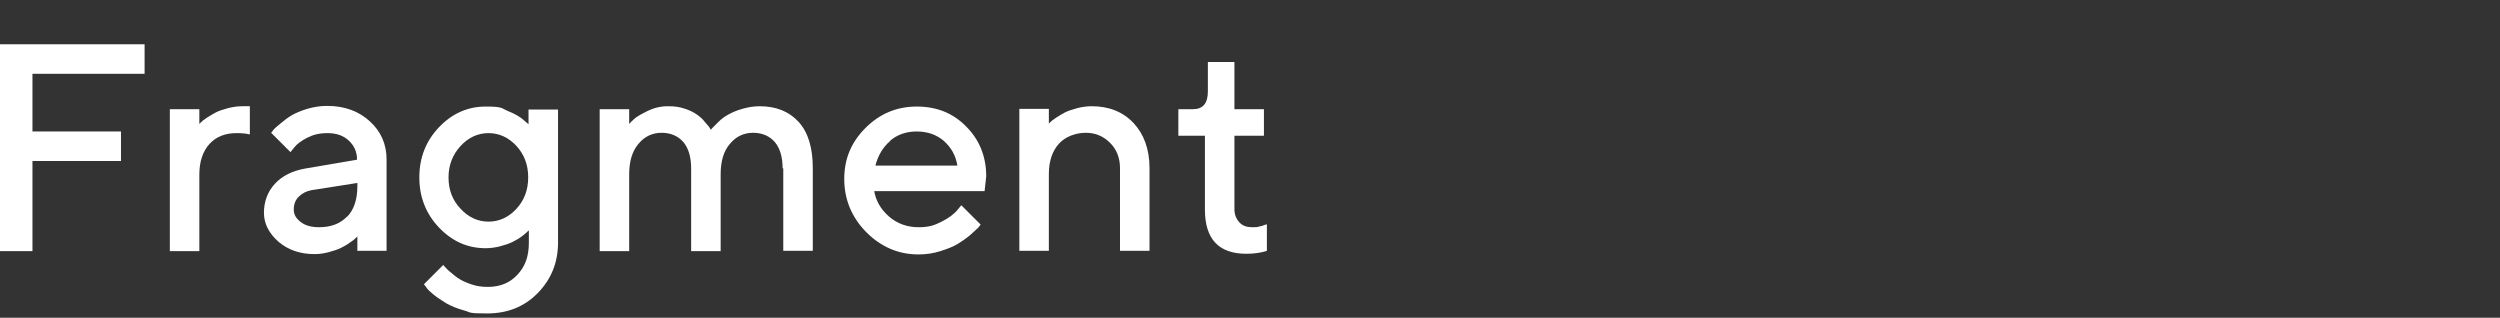
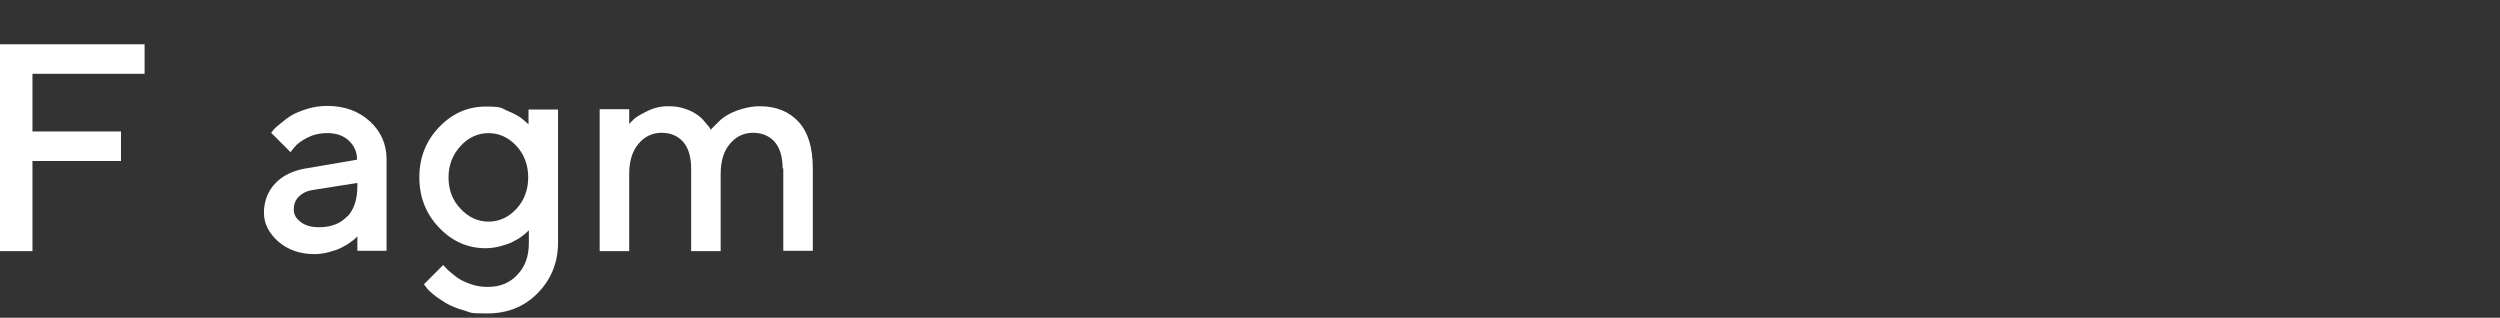
<svg xmlns="http://www.w3.org/2000/svg" id="Vrstva_1" version="1.1" viewBox="0 0 762.5 96.9">
  <rect x="0" y="0" width="762.5" height="96.9" fill="#333333" stroke="none" />
  <defs>
    <style>
      .st0 {
        fill: #fff;
      }
    </style>
  </defs>
  <path class="st0" d="M44.1,13.5v9H9.9v17.6h27v9H9.9v27.5H0V13.5h44.1Z" />
-   <path class="st0" d="M72.1,40.6c-3.4,0-6.2,1.1-8.2,3.3s-3.1,5.3-3.1,9.3v23.4h-9v-43.3h9v4.5l.6-.6c.3-.3.8-.7,1.7-1.3.9-.6,1.8-1.1,2.7-1.6,1-.5,2.2-.9,3.7-1.3,1.5-.4,3-.6,4.5-.6h2.2v8.6c-1.2-.3-2.6-.4-4-.4Z" />
  <path class="st0" d="M109,76.6v-4.5c-.1.1-.3.3-.6.6-.3.3-.8.7-1.7,1.3-.8.6-1.7,1.1-2.7,1.6-1,.5-2.2.9-3.7,1.3-1.5.4-2.9.6-4.4.6-4.4,0-8.1-1.3-11-3.8-2.9-2.6-4.4-5.5-4.4-8.8s1.1-6.5,3.4-8.9c2.2-2.4,5.3-3.9,9.2-4.6l15.8-2.7c0-2.3-.8-4.2-2.5-5.8-1.7-1.6-3.9-2.3-6.5-2.3s-4.4.5-6.2,1.4c-1.9,1-3.1,1.9-3.9,2.9l-1.2,1.5-5.9-5.9c.2-.2.4-.5.7-.9.3-.4,1-1,2.1-1.9,1.1-.9,2.2-1.8,3.4-2.5s2.8-1.4,4.8-2c2-.6,4-.9,6.1-.9,5.3,0,9.6,1.6,13,4.7,3.4,3.1,5.1,7,5.1,11.6v27.9h-9ZM105.9,66.1c2.1-2.2,3.1-5.3,3.1-9.4v-.9l-14,2.2c-1.6.3-2.9,1-3.9,2-1,1-1.5,2.3-1.5,3.9s.7,2.7,2.1,3.8c1.4,1.1,3.3,1.6,5.6,1.6,3.7,0,6.5-1.1,8.6-3.3Z" />
  <path class="st0" d="M161.2,70.3l-.6.6c-.3.3-.8.7-1.6,1.3-.8.6-1.7,1.1-2.7,1.6-1,.5-2.2.9-3.7,1.3-1.5.4-3,.6-4.5.6-5.5,0-10.2-2.1-14.2-6.3-4-4.2-6-9.3-6-15.3s2-11.1,6-15.3c4-4.2,8.8-6.3,14.2-6.3s4.7.5,6.9,1.4,3.7,1.8,4.7,2.7l1.5,1.3v-4.5h9v40.6c0,6.1-2.1,11.2-6.2,15.4s-9.3,6.2-15.4,6.2-4.8-.3-7-.9c-2.2-.6-4.1-1.4-5.5-2.2-1.4-.9-2.7-1.7-3.8-2.6-1.1-.9-1.9-1.6-2.3-2.3l-.7-.9,5.9-5.9c.1.2.3.4.6.7.3.3.8.9,1.7,1.6.9.8,1.8,1.5,2.8,2.1,1,.6,2.2,1.1,3.7,1.6,1.5.5,3.1.7,4.8.7,3.7,0,6.7-1.2,9-3.7,2.4-2.5,3.5-5.7,3.5-9.7v-3.7ZM140.5,63.7c2.4,2.6,5.3,3.9,8.5,3.9s6.1-1.3,8.5-3.9c2.4-2.6,3.6-5.8,3.6-9.6s-1.2-7-3.6-9.6c-2.4-2.6-5.3-3.9-8.5-3.9s-6.1,1.3-8.5,3.9c-2.4,2.6-3.7,5.8-3.7,9.6s1.2,7,3.7,9.6Z" />
  <path class="st0" d="M238.7,51.4c0-3.5-.8-6.2-2.4-8.1-1.6-1.8-3.8-2.8-6.6-2.8s-5.2,1.1-7.1,3.4c-1.9,2.2-2.8,5.3-2.8,9.3v23.4h-9v-25.2c0-3.5-.8-6.2-2.4-8.1-1.6-1.8-3.8-2.8-6.6-2.8s-5.2,1.1-7.1,3.4-2.8,5.3-2.8,9.3v23.4h-9v-43.3h9v4.5c.4-.4.8-.9,1.5-1.5.6-.6,2-1.4,4-2.4,2-1,4.1-1.5,6.3-1.5s3.4.2,5,.7c1.6.5,2.8,1.1,3.8,1.8s1.8,1.4,2.4,2.2,1.2,1.3,1.5,1.8l.4.7c.1-.2.3-.4.6-.7.3-.3.9-.9,1.8-1.8.9-.9,1.9-1.6,3-2.2s2.4-1.2,4.2-1.7c1.7-.5,3.5-.8,5.3-.8,5,0,9,1.6,11.9,4.8,2.9,3.2,4.3,7.9,4.3,14.1v25.2h-9v-25.2Z" />
-   <path class="st0" d="M266.6,58.1c.5,3.1,2,5.7,4.5,7.9s5.6,3.3,9,3.3,4.9-.6,7.1-1.7c2.2-1.1,3.7-2.3,4.6-3.3l1.4-1.7,5.9,5.9c-.2.2-.4.6-.8,1-.4.4-1.2,1.1-2.4,2.2-1.2,1-2.5,1.9-3.8,2.7s-3.1,1.5-5.3,2.2-4.4,1-6.7,1c-6.1,0-11.4-2.3-15.9-6.8-4.4-4.5-6.7-9.9-6.7-16.2s2.2-11.3,6.5-15.6,9.5-6.5,15.6-6.5,11.1,2,15.1,6.1c4,4,6.1,9.1,6.1,15.2l-.5,4.5h-33.8ZM271.5,43c-2.2,1.9-3.7,4.4-4.5,7.5h25c-.5-3.1-1.9-5.5-4.1-7.5-2.2-1.9-5-2.9-8.3-2.9s-6,1-8.2,2.9Z" />
-   <path class="st0" d="M319.8,37.8l.6-.6c.3-.3.8-.7,1.7-1.3s1.8-1.1,2.7-1.6c1-.5,2.2-.9,3.7-1.3,1.5-.4,3-.6,4.5-.6,5.2,0,9.5,1.7,12.7,5.1,3.2,3.4,4.9,8,4.9,13.8v25.2h-9v-25.2c0-3.1-1-5.7-3-7.7s-4.4-3.1-7.4-3.1-6.2,1.1-8.2,3.3-3.1,5.3-3.1,9.3v23.4h-9v-43.3h9v4.5Z" />
-   <path class="st0" d="M368.4,18.9h8.1v14.4h9v8.1h-9v22.4c0,1.6.5,2.9,1.5,4s2.3,1.5,3.9,1.5,1.4,0,2.1-.2c.7-.1,1.3-.3,1.7-.5l.7-.2v8.1c-1.8.6-3.9.9-6.3.9-8.4,0-12.6-4.5-12.6-13.5v-22.5h-8.1v-8.1h4.5c3,0,4.5-1.8,4.5-5.4v-9Z" />
</svg>